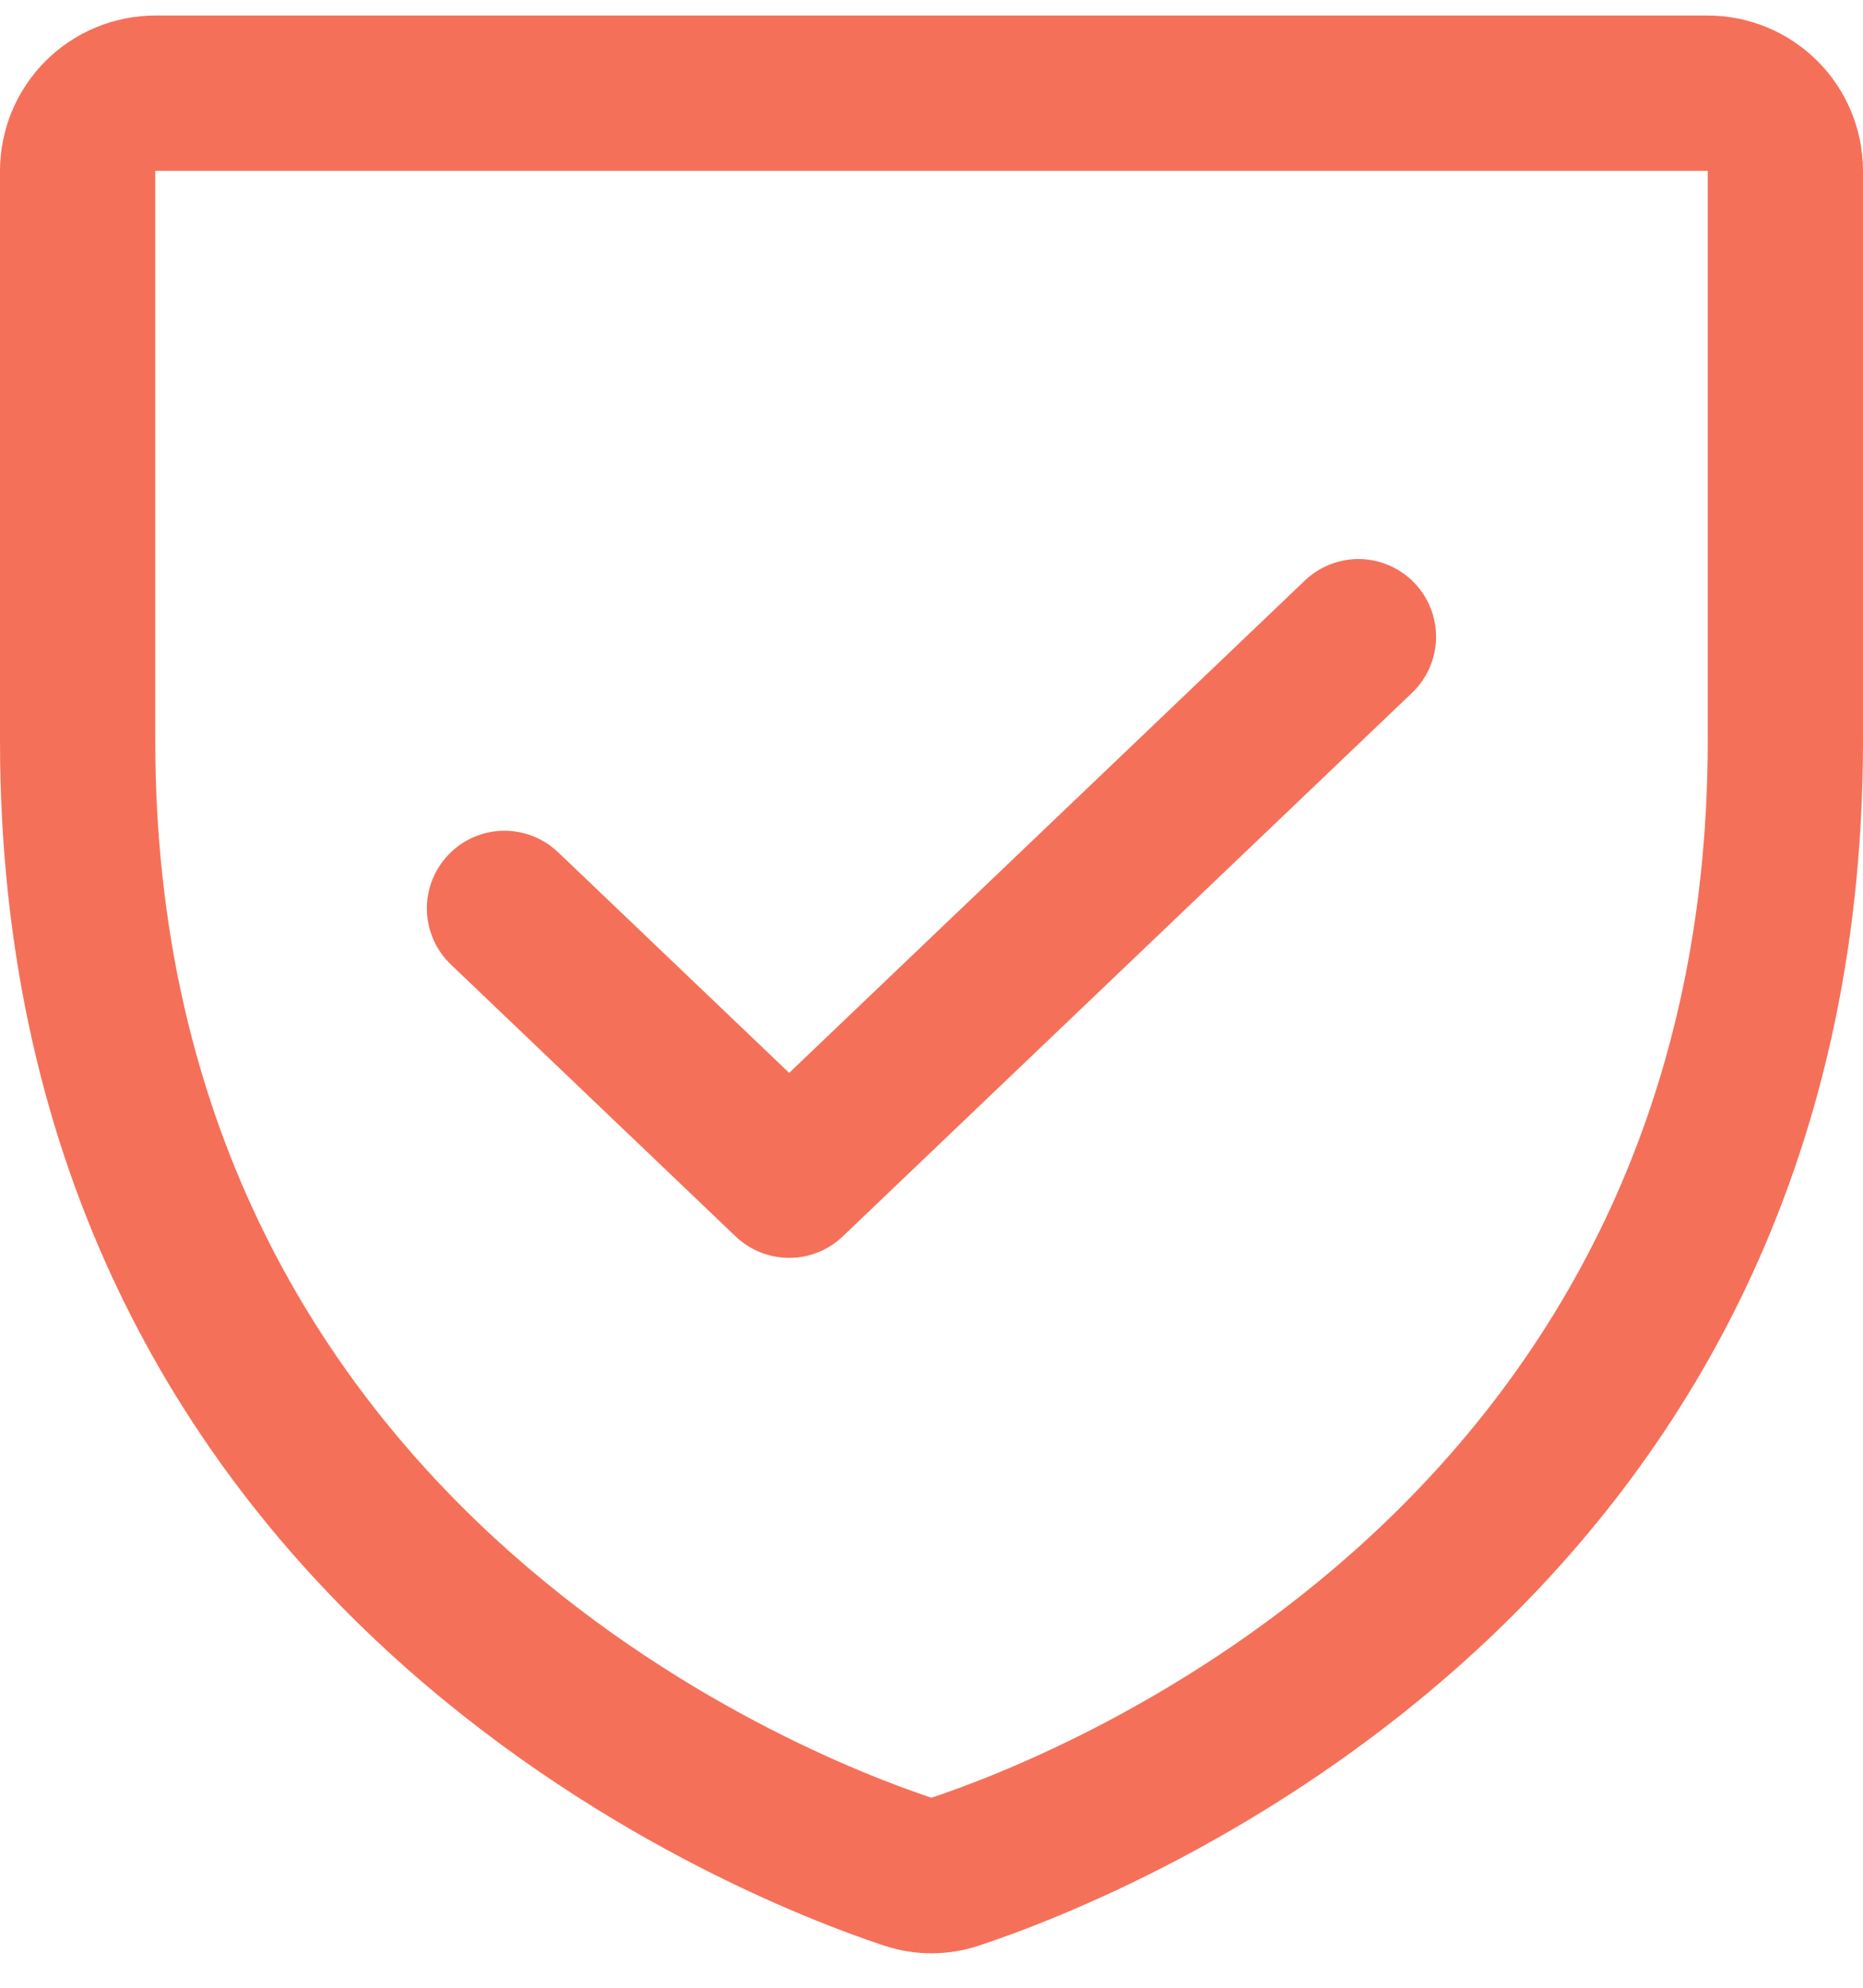
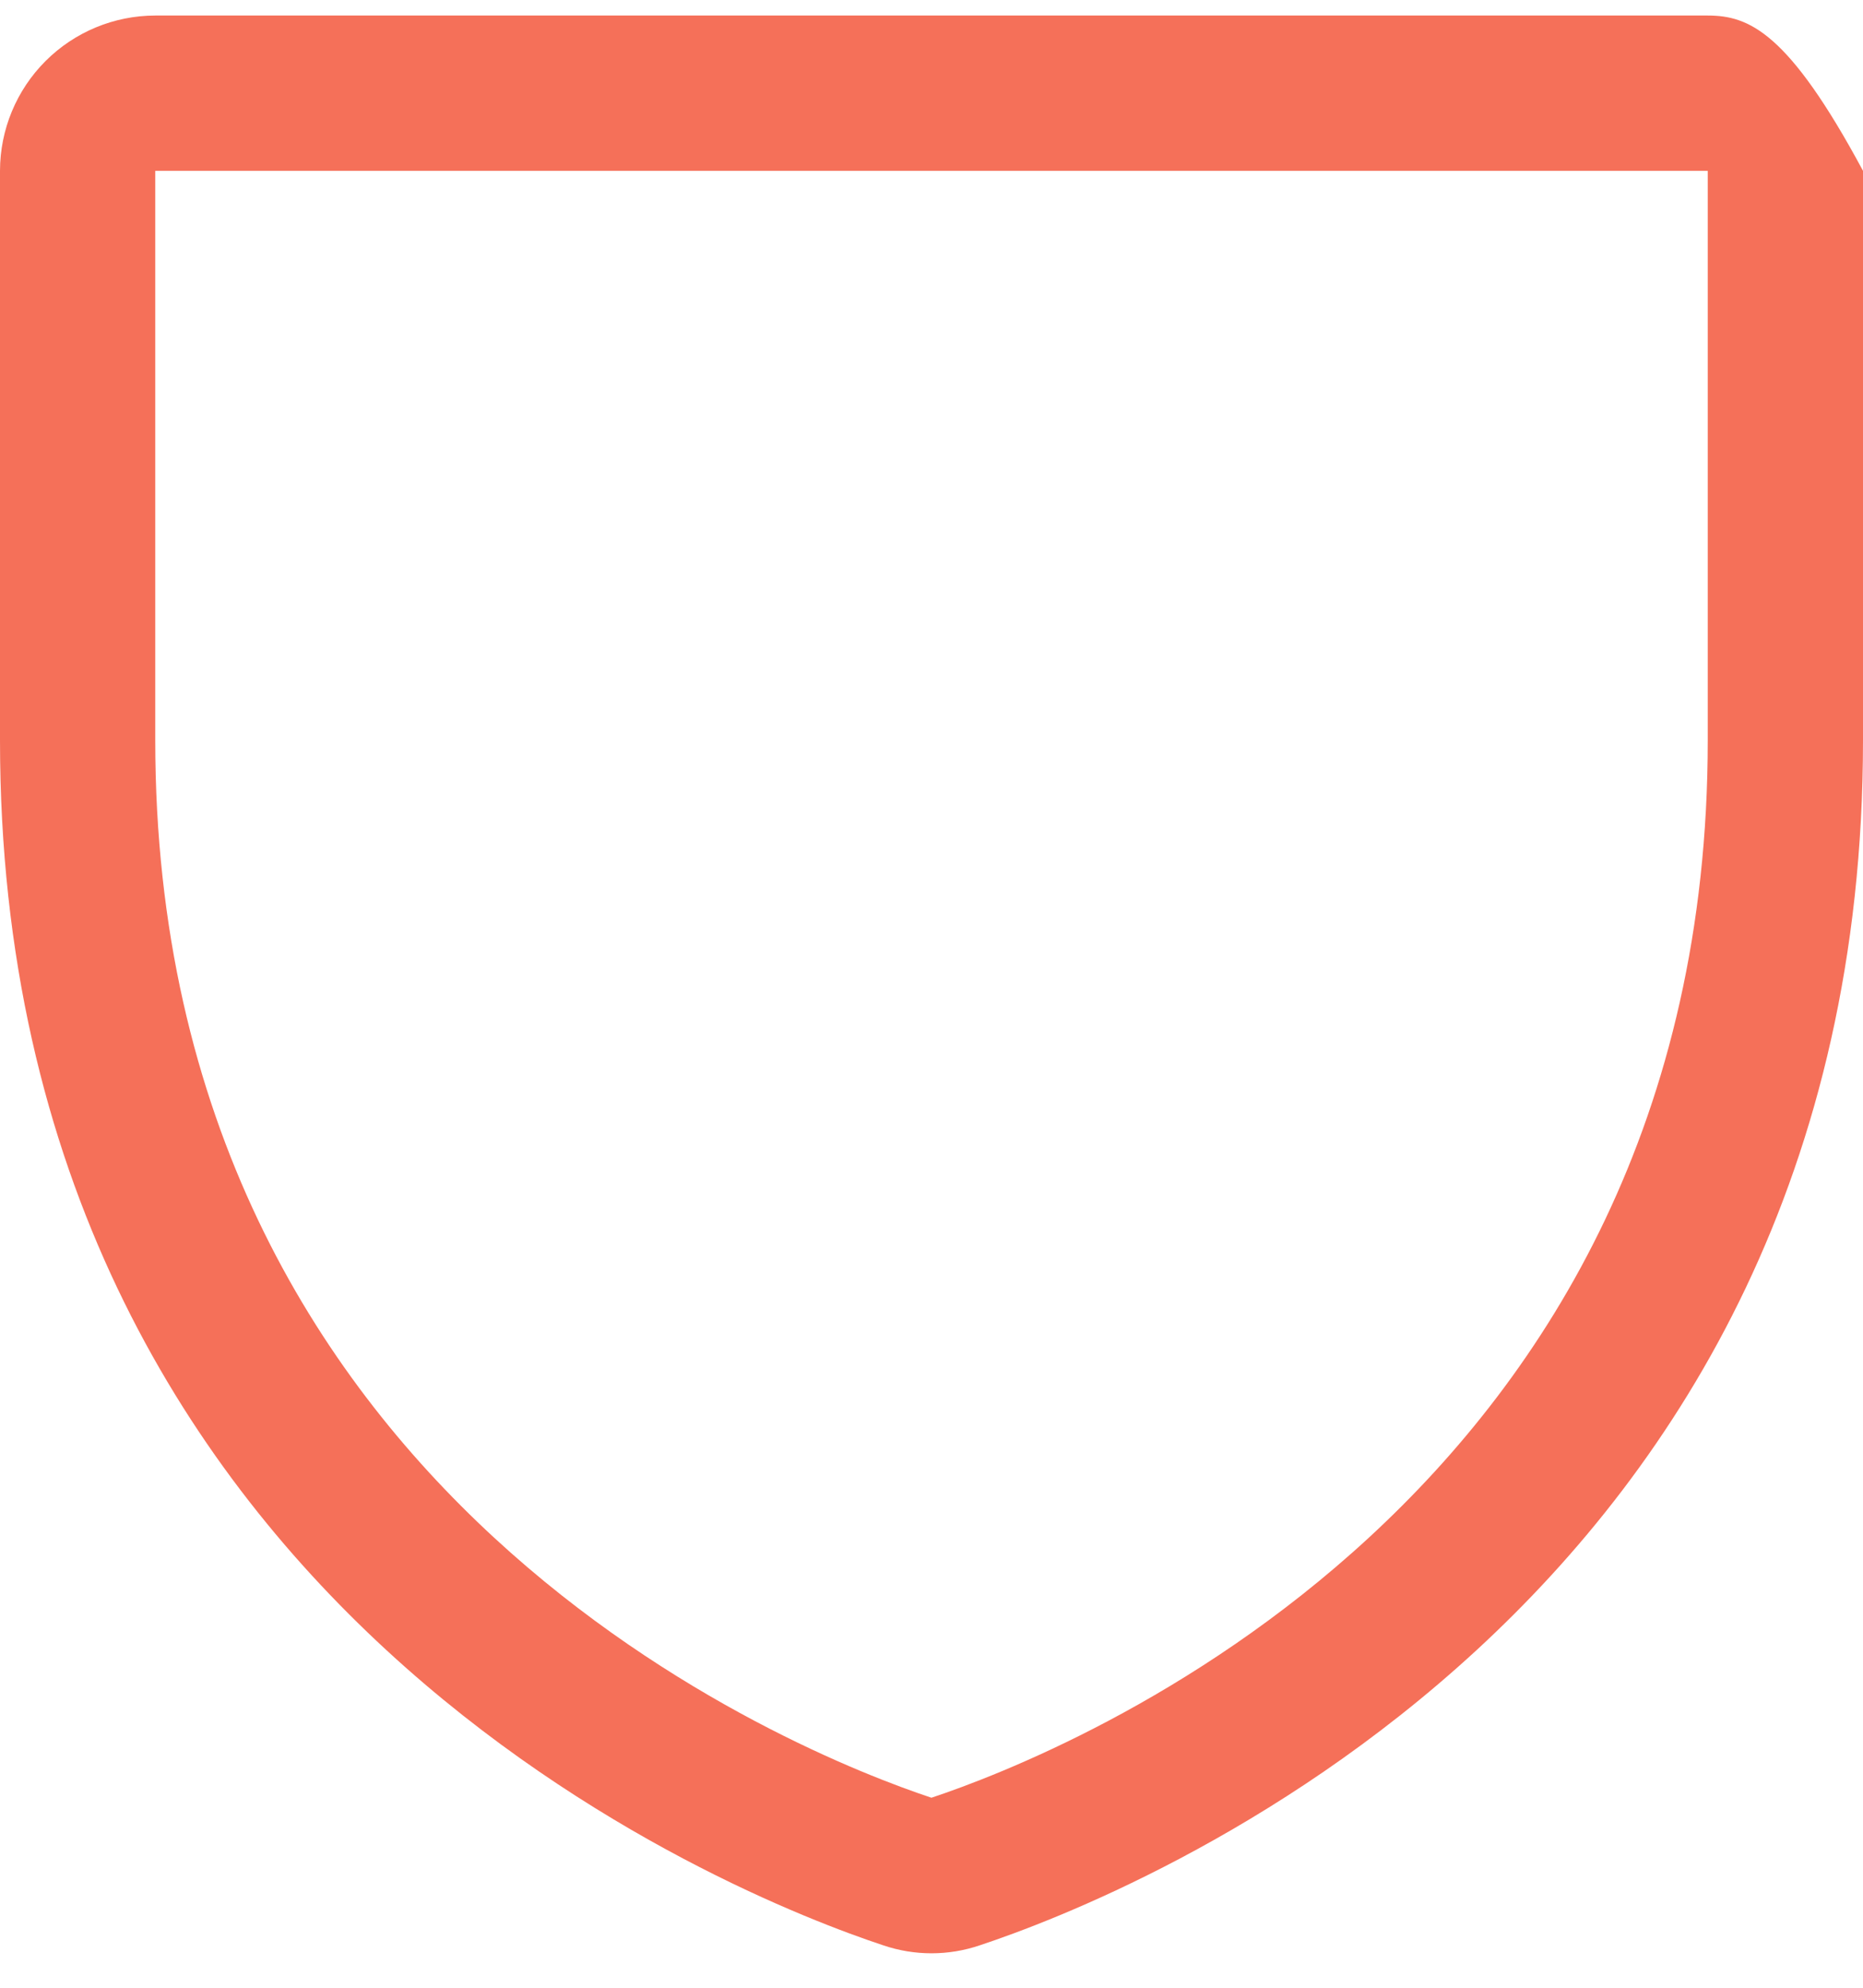
<svg xmlns="http://www.w3.org/2000/svg" width="30" height="32" viewBox="0 0 30 32" fill="none">
-   <path d="M27.5 0.25H2.5C1.837 0.251 1.202 0.514 0.733 0.983C0.264 1.452 0.001 2.087 0 2.75V11.917C0 25.894 11.848 30.53 14.223 31.317C14.727 31.488 15.273 31.488 15.777 31.317C18.152 30.53 30 25.894 30 11.917V2.75C29.999 2.087 29.736 1.452 29.267 0.983C28.798 0.514 28.163 0.251 27.5 0.25ZM27.5 11.917C27.5 24.144 17.133 28.231 14.999 28.941C12.888 28.239 2.5 24.156 2.5 11.917V2.75H27.5V11.917Z" fill="#F57059" />
-   <path d="M11.845 19.904C12.078 20.126 12.387 20.25 12.708 20.25C13.03 20.25 13.339 20.126 13.571 19.904L22.738 11.154C22.978 10.925 23.117 10.611 23.125 10.279C23.132 9.948 23.008 9.627 22.779 9.387C22.666 9.268 22.53 9.173 22.38 9.107C22.23 9.04 22.068 9.004 21.904 9C21.573 8.993 21.252 9.117 21.012 9.346L12.708 17.272L8.988 13.721C8.869 13.607 8.729 13.518 8.576 13.459C8.423 13.399 8.26 13.371 8.096 13.374C7.931 13.378 7.769 13.414 7.619 13.48C7.469 13.547 7.333 13.642 7.22 13.761C7.106 13.88 7.018 14.02 6.958 14.173C6.899 14.326 6.87 14.49 6.874 14.654C6.878 14.818 6.915 14.98 6.981 15.13C7.048 15.28 7.143 15.416 7.262 15.529L11.845 19.904Z" fill="#F57059" />
+   <path d="M27.5 0.25H2.5C1.837 0.251 1.202 0.514 0.733 0.983C0.264 1.452 0.001 2.087 0 2.75V11.917C0 25.894 11.848 30.53 14.223 31.317C14.727 31.488 15.273 31.488 15.777 31.317C18.152 30.53 30 25.894 30 11.917V2.75C28.798 0.514 28.163 0.251 27.5 0.25ZM27.5 11.917C27.5 24.144 17.133 28.231 14.999 28.941C12.888 28.239 2.5 24.156 2.5 11.917V2.75H27.5V11.917Z" fill="#F57059" />
</svg>